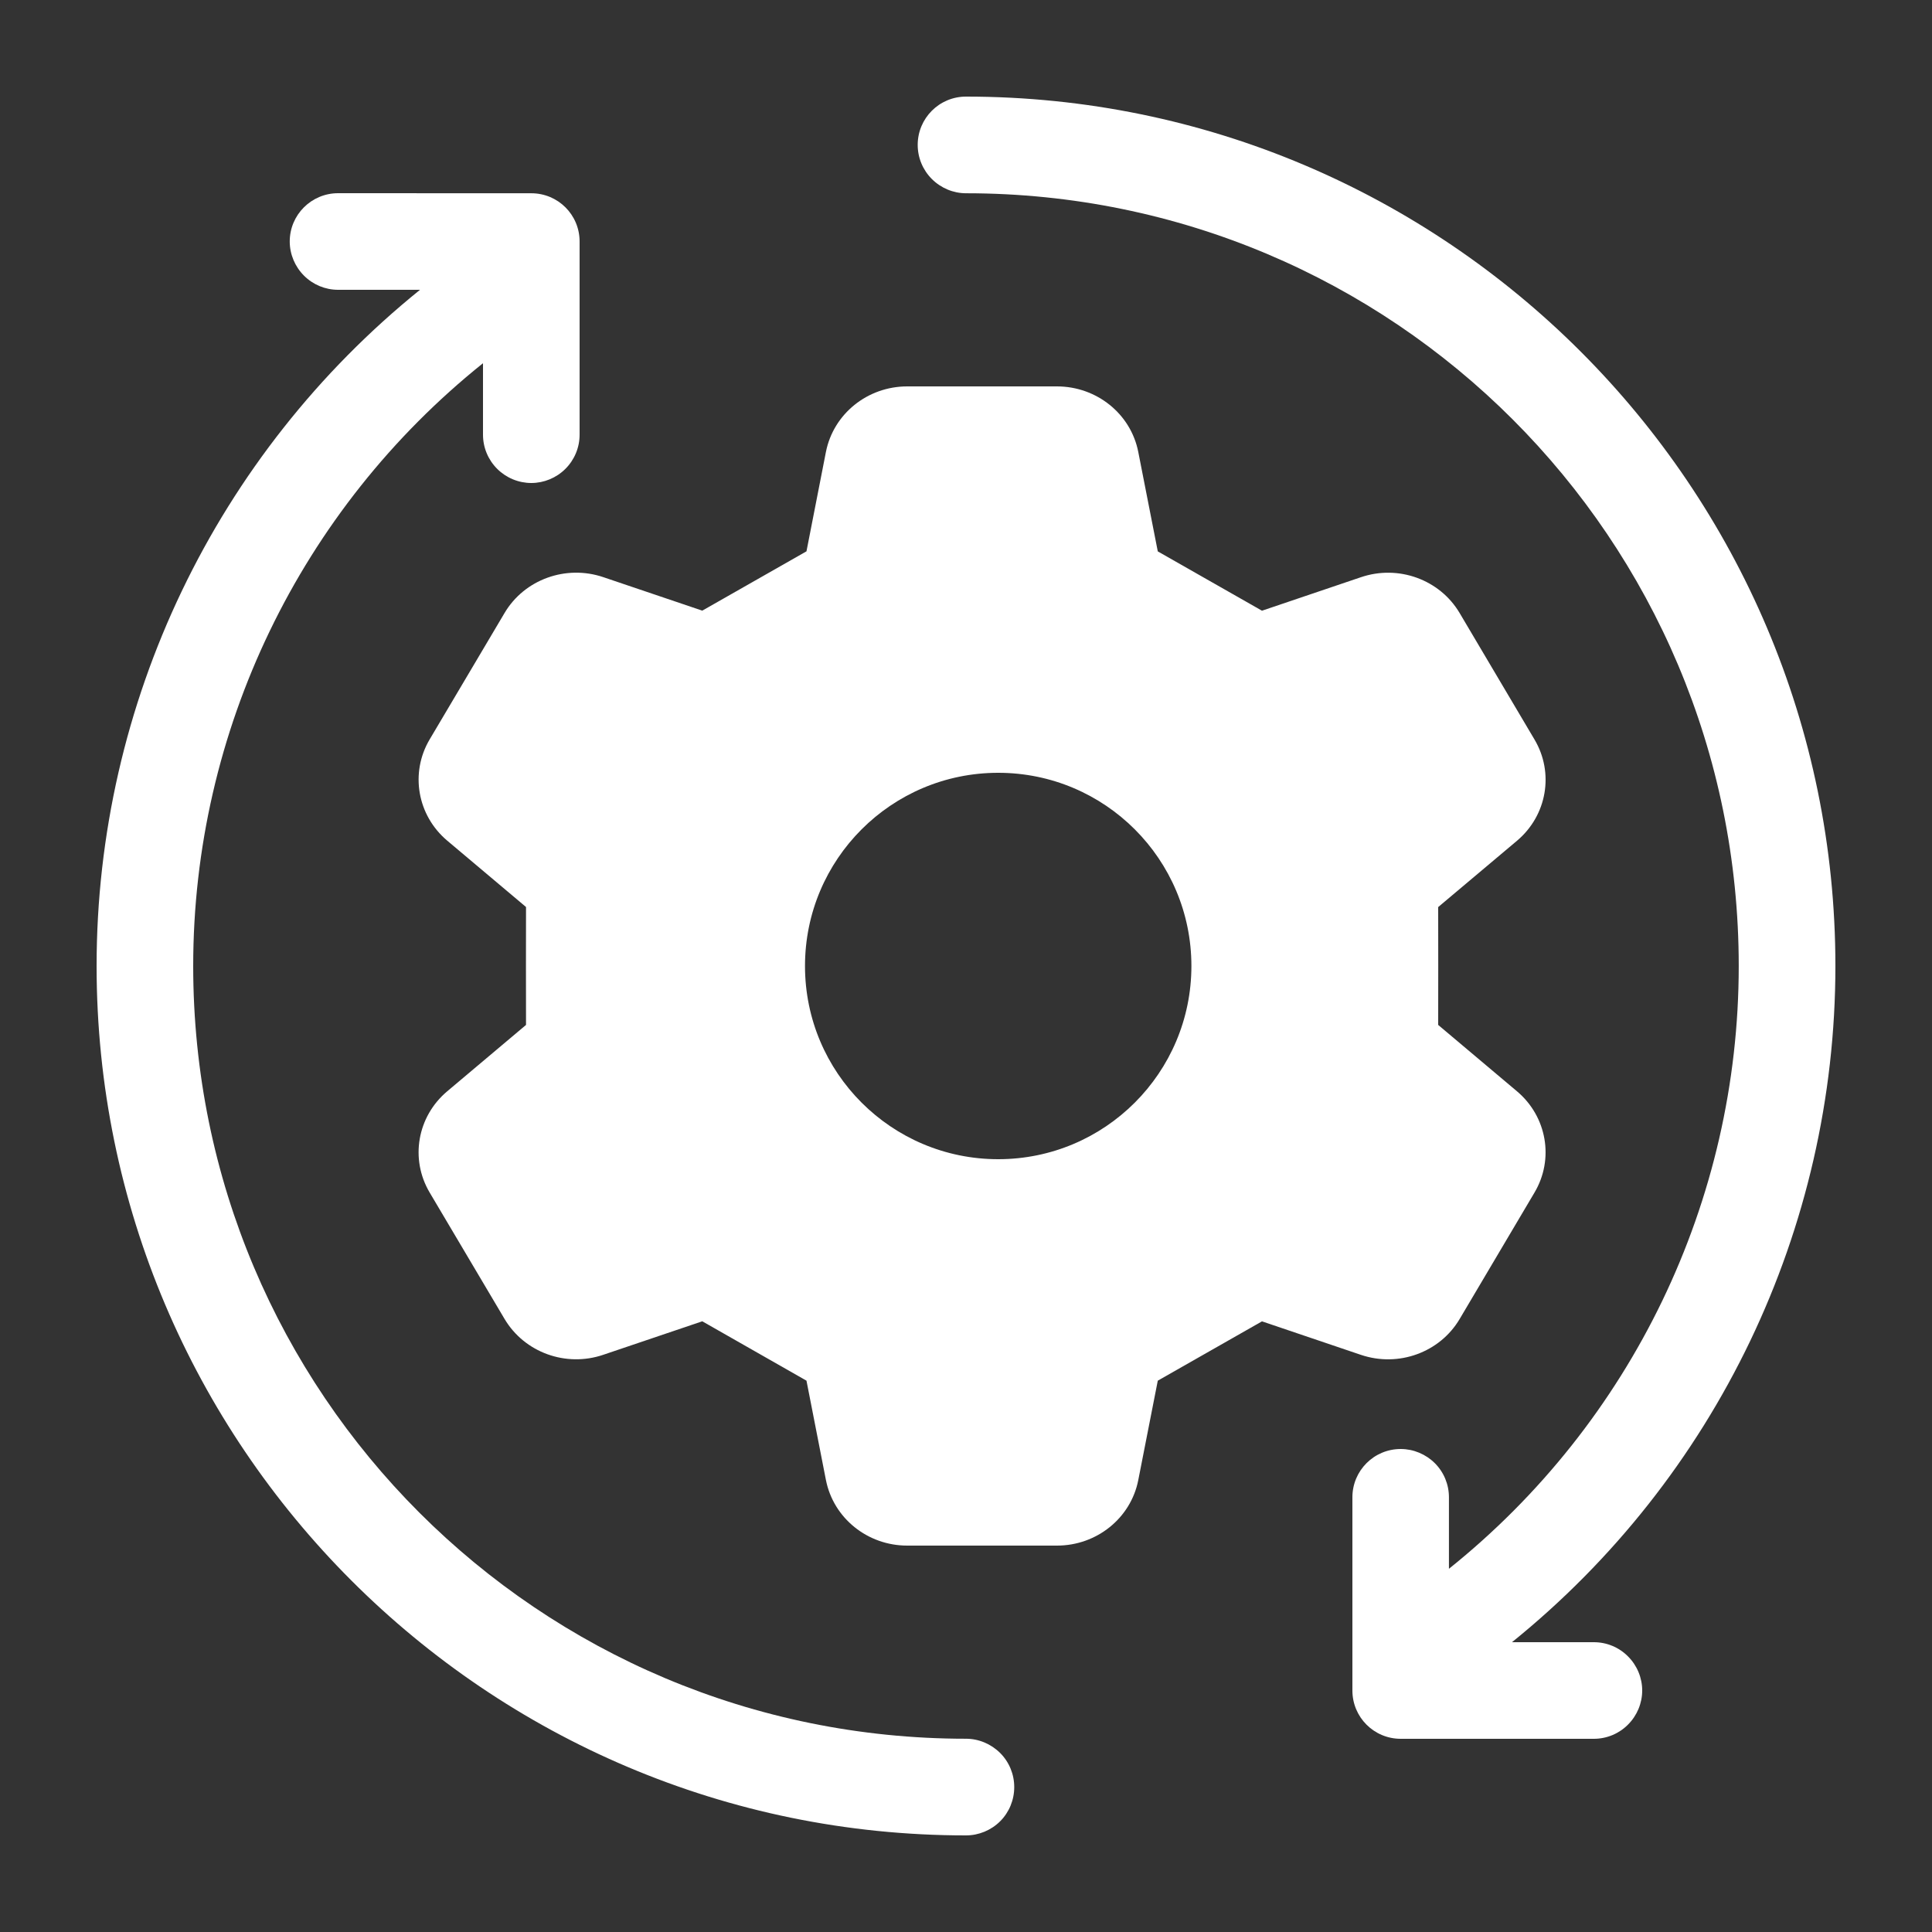
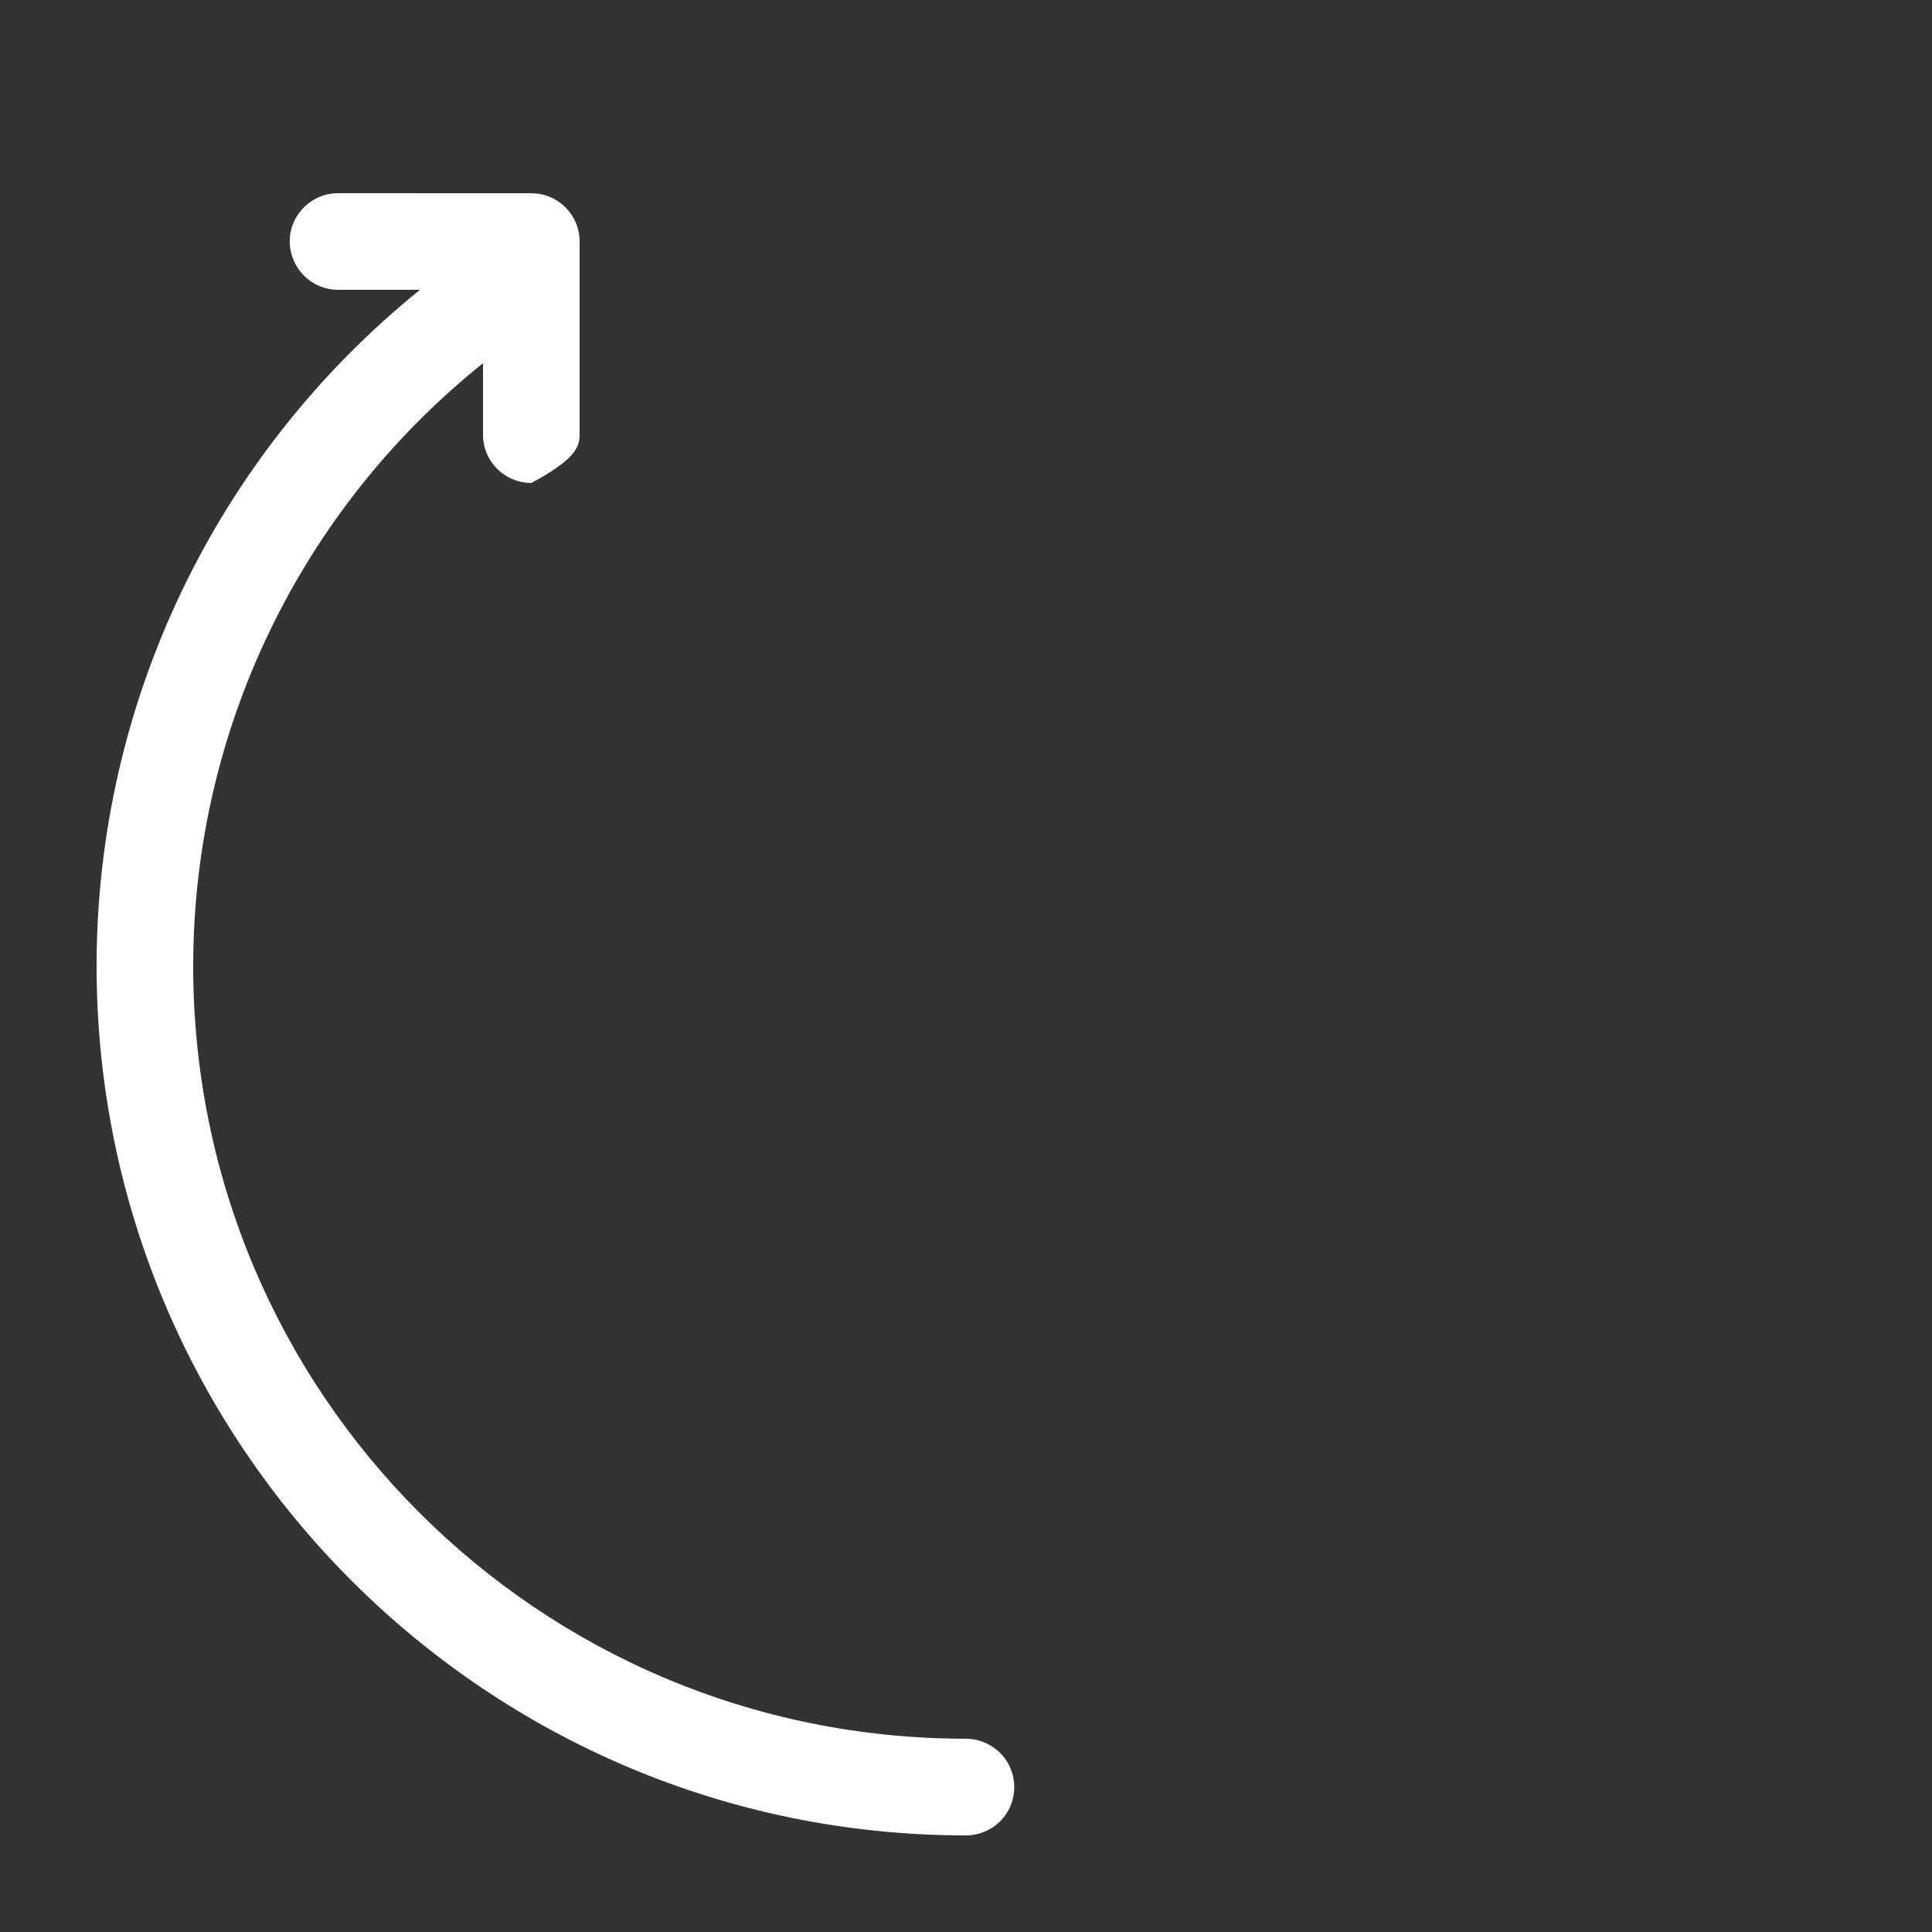
<svg xmlns="http://www.w3.org/2000/svg" width="30" height="30" viewBox="0 0 30 30" fill="none">
  <rect x="0" y="0" width="30" height="30" fill="#333333" stroke="none" />
-   <path d="M5.25 3C4.836 3 4.499 3.335 4.499 3.75C4.499 3.948 4.58 4.14 4.72 4.28C4.861 4.421 5.051 4.5 5.25 4.5H6.522C3.358 7.055 1.5 10.911 1.5 15C1.5 22.448 7.552 28.5 15 28.5C15.198 28.5 15.389 28.421 15.53 28.281C15.671 28.14 15.749 27.949 15.749 27.75C15.749 27.551 15.671 27.361 15.53 27.22C15.389 27.08 15.198 26.999 15 26.999C8.364 26.999 3 21.636 3 15C3 11.348 4.665 7.911 7.5 5.64V6.75C7.5 6.949 7.579 7.139 7.72 7.28C7.86 7.42 8.052 7.5 8.25 7.5C8.448 7.5 8.64 7.42 8.78 7.28C8.921 7.139 9 6.949 9 6.75V3.75C9 3.335 8.665 3.001 8.25 3.001L5.25 3Z" fill="white" />
-   <path d="M15 1.5C14.585 1.5 14.25 1.836 14.25 2.25C14.25 2.449 14.329 2.639 14.47 2.78C14.61 2.92 14.802 3.001 15 3.001C21.636 3.001 26.999 8.364 26.999 15C26.999 18.652 25.334 22.089 22.499 24.36V23.25C22.499 23.051 22.421 22.861 22.28 22.72C22.139 22.58 21.948 22.5 21.75 22.5C21.335 22.5 21 22.836 21 23.25V26.25C21 26.665 21.335 27 21.75 27H24.749C24.949 27 25.139 26.921 25.279 26.78C25.42 26.64 25.5 26.448 25.5 26.25C25.5 26.052 25.42 25.86 25.279 25.72C25.139 25.579 24.949 25.5 24.749 25.5H23.478C26.642 22.945 28.5 19.089 28.5 15C28.5 7.552 22.447 1.5 15 1.5Z" fill="white" />
-   <path d="M16.412 6C17.029 6 17.559 6.426 17.675 7.018L17.978 8.562L19.596 9.483L21.132 8.963C21.714 8.765 22.357 8.999 22.665 9.519L23.827 11.482C24.136 12.002 24.022 12.662 23.556 13.055L22.332 14.085L22.333 15L22.332 15.915L23.556 16.946C24.021 17.338 24.136 17.999 23.827 18.519L22.665 20.482C22.357 21.002 21.714 21.235 21.132 21.038L19.596 20.518L17.978 21.439L17.675 22.983C17.559 23.574 17.029 24 16.413 24H14.087C13.471 24 12.942 23.574 12.825 22.982L12.523 21.439L10.905 20.517L9.368 21.037C8.786 21.235 8.144 21.001 7.835 20.481L6.672 18.518C6.364 17.998 6.478 17.338 6.945 16.945L8.168 15.915L8.167 15L8.168 14.084L6.945 13.054C6.479 12.661 6.364 12.001 6.672 11.481L7.835 9.518C8.143 8.998 8.787 8.765 9.368 8.962L10.905 9.482L12.523 8.561L12.825 7.017C12.942 6.426 13.471 6 14.087 6H16.412ZM15.5 12C13.843 12 12.5 13.343 12.5 15C12.5 16.657 13.843 18 15.5 18C17.157 18 18.5 16.657 18.5 15C18.5 13.343 17.157 12 15.5 12Z" fill="white" />
+   <path d="M5.25 3C4.836 3 4.499 3.335 4.499 3.75C4.499 3.948 4.58 4.14 4.72 4.28C4.861 4.421 5.051 4.5 5.25 4.5H6.522C3.358 7.055 1.5 10.911 1.5 15C1.5 22.448 7.552 28.5 15 28.5C15.198 28.5 15.389 28.421 15.53 28.281C15.671 28.14 15.749 27.949 15.749 27.75C15.749 27.551 15.671 27.361 15.53 27.22C15.389 27.08 15.198 26.999 15 26.999C8.364 26.999 3 21.636 3 15C3 11.348 4.665 7.911 7.5 5.64V6.75C7.5 6.949 7.579 7.139 7.72 7.28C7.86 7.42 8.052 7.5 8.25 7.5C8.921 7.139 9 6.949 9 6.75V3.75C9 3.335 8.665 3.001 8.25 3.001L5.25 3Z" fill="white" />
</svg>